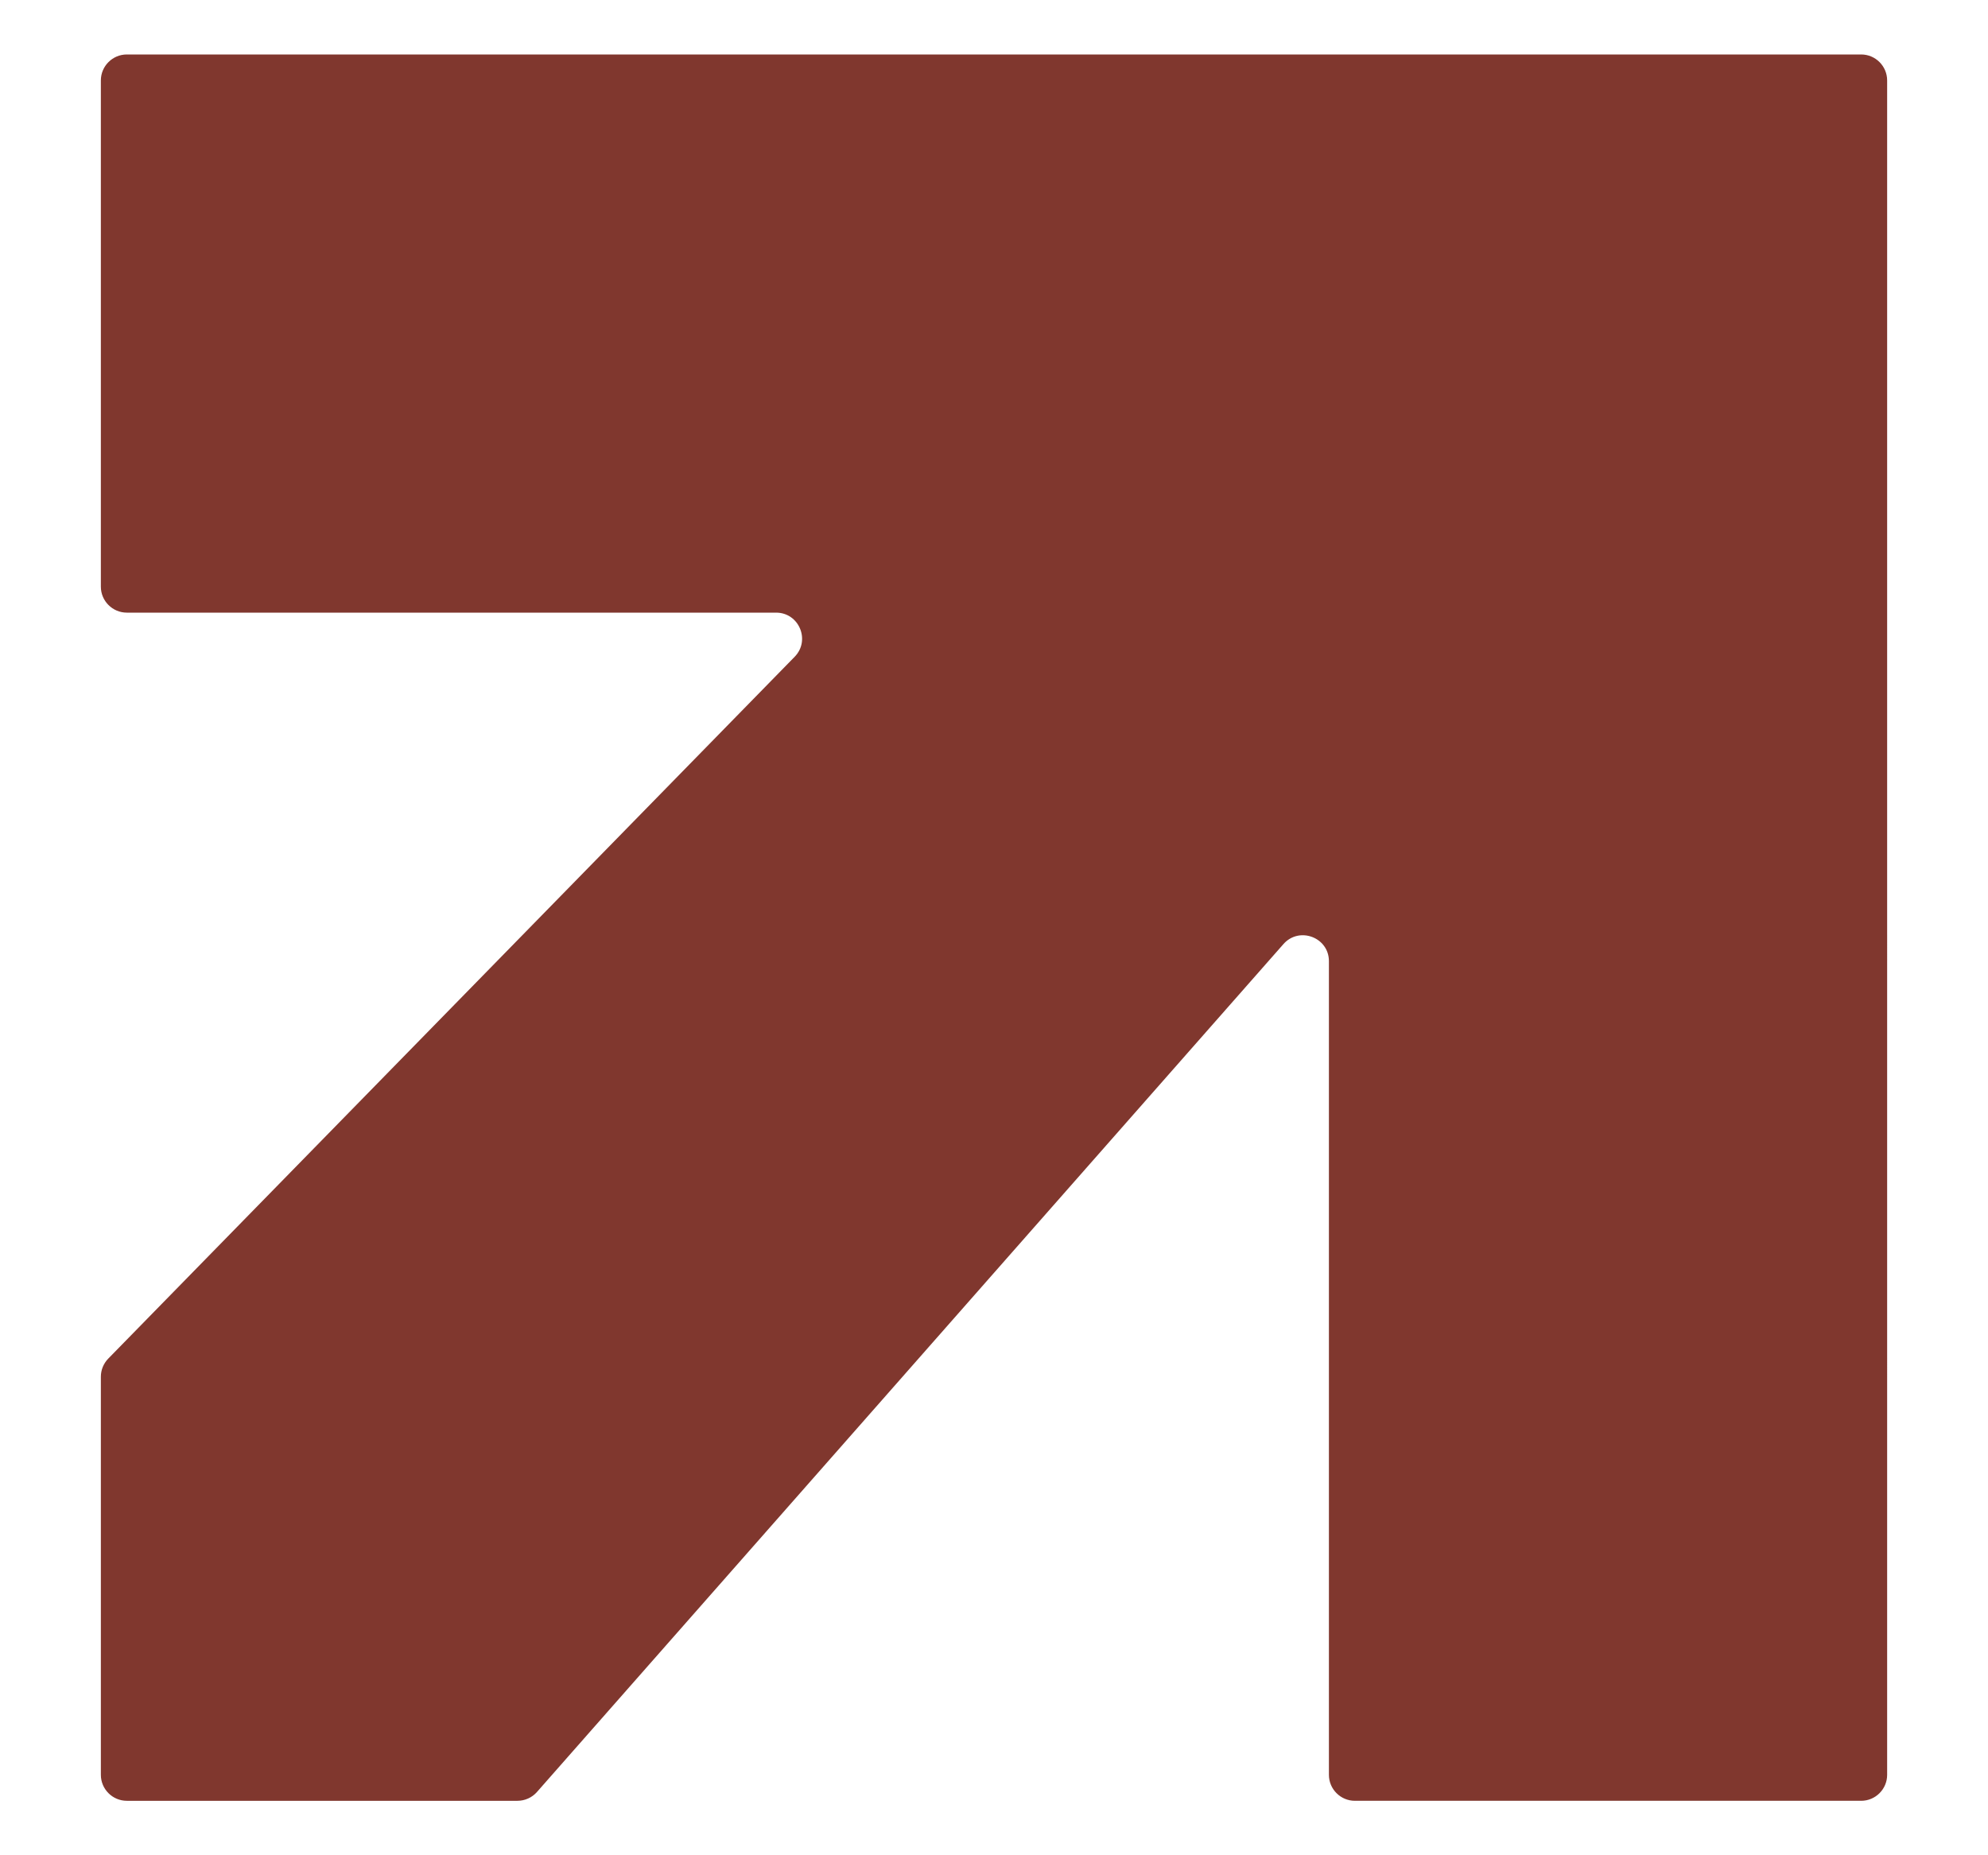
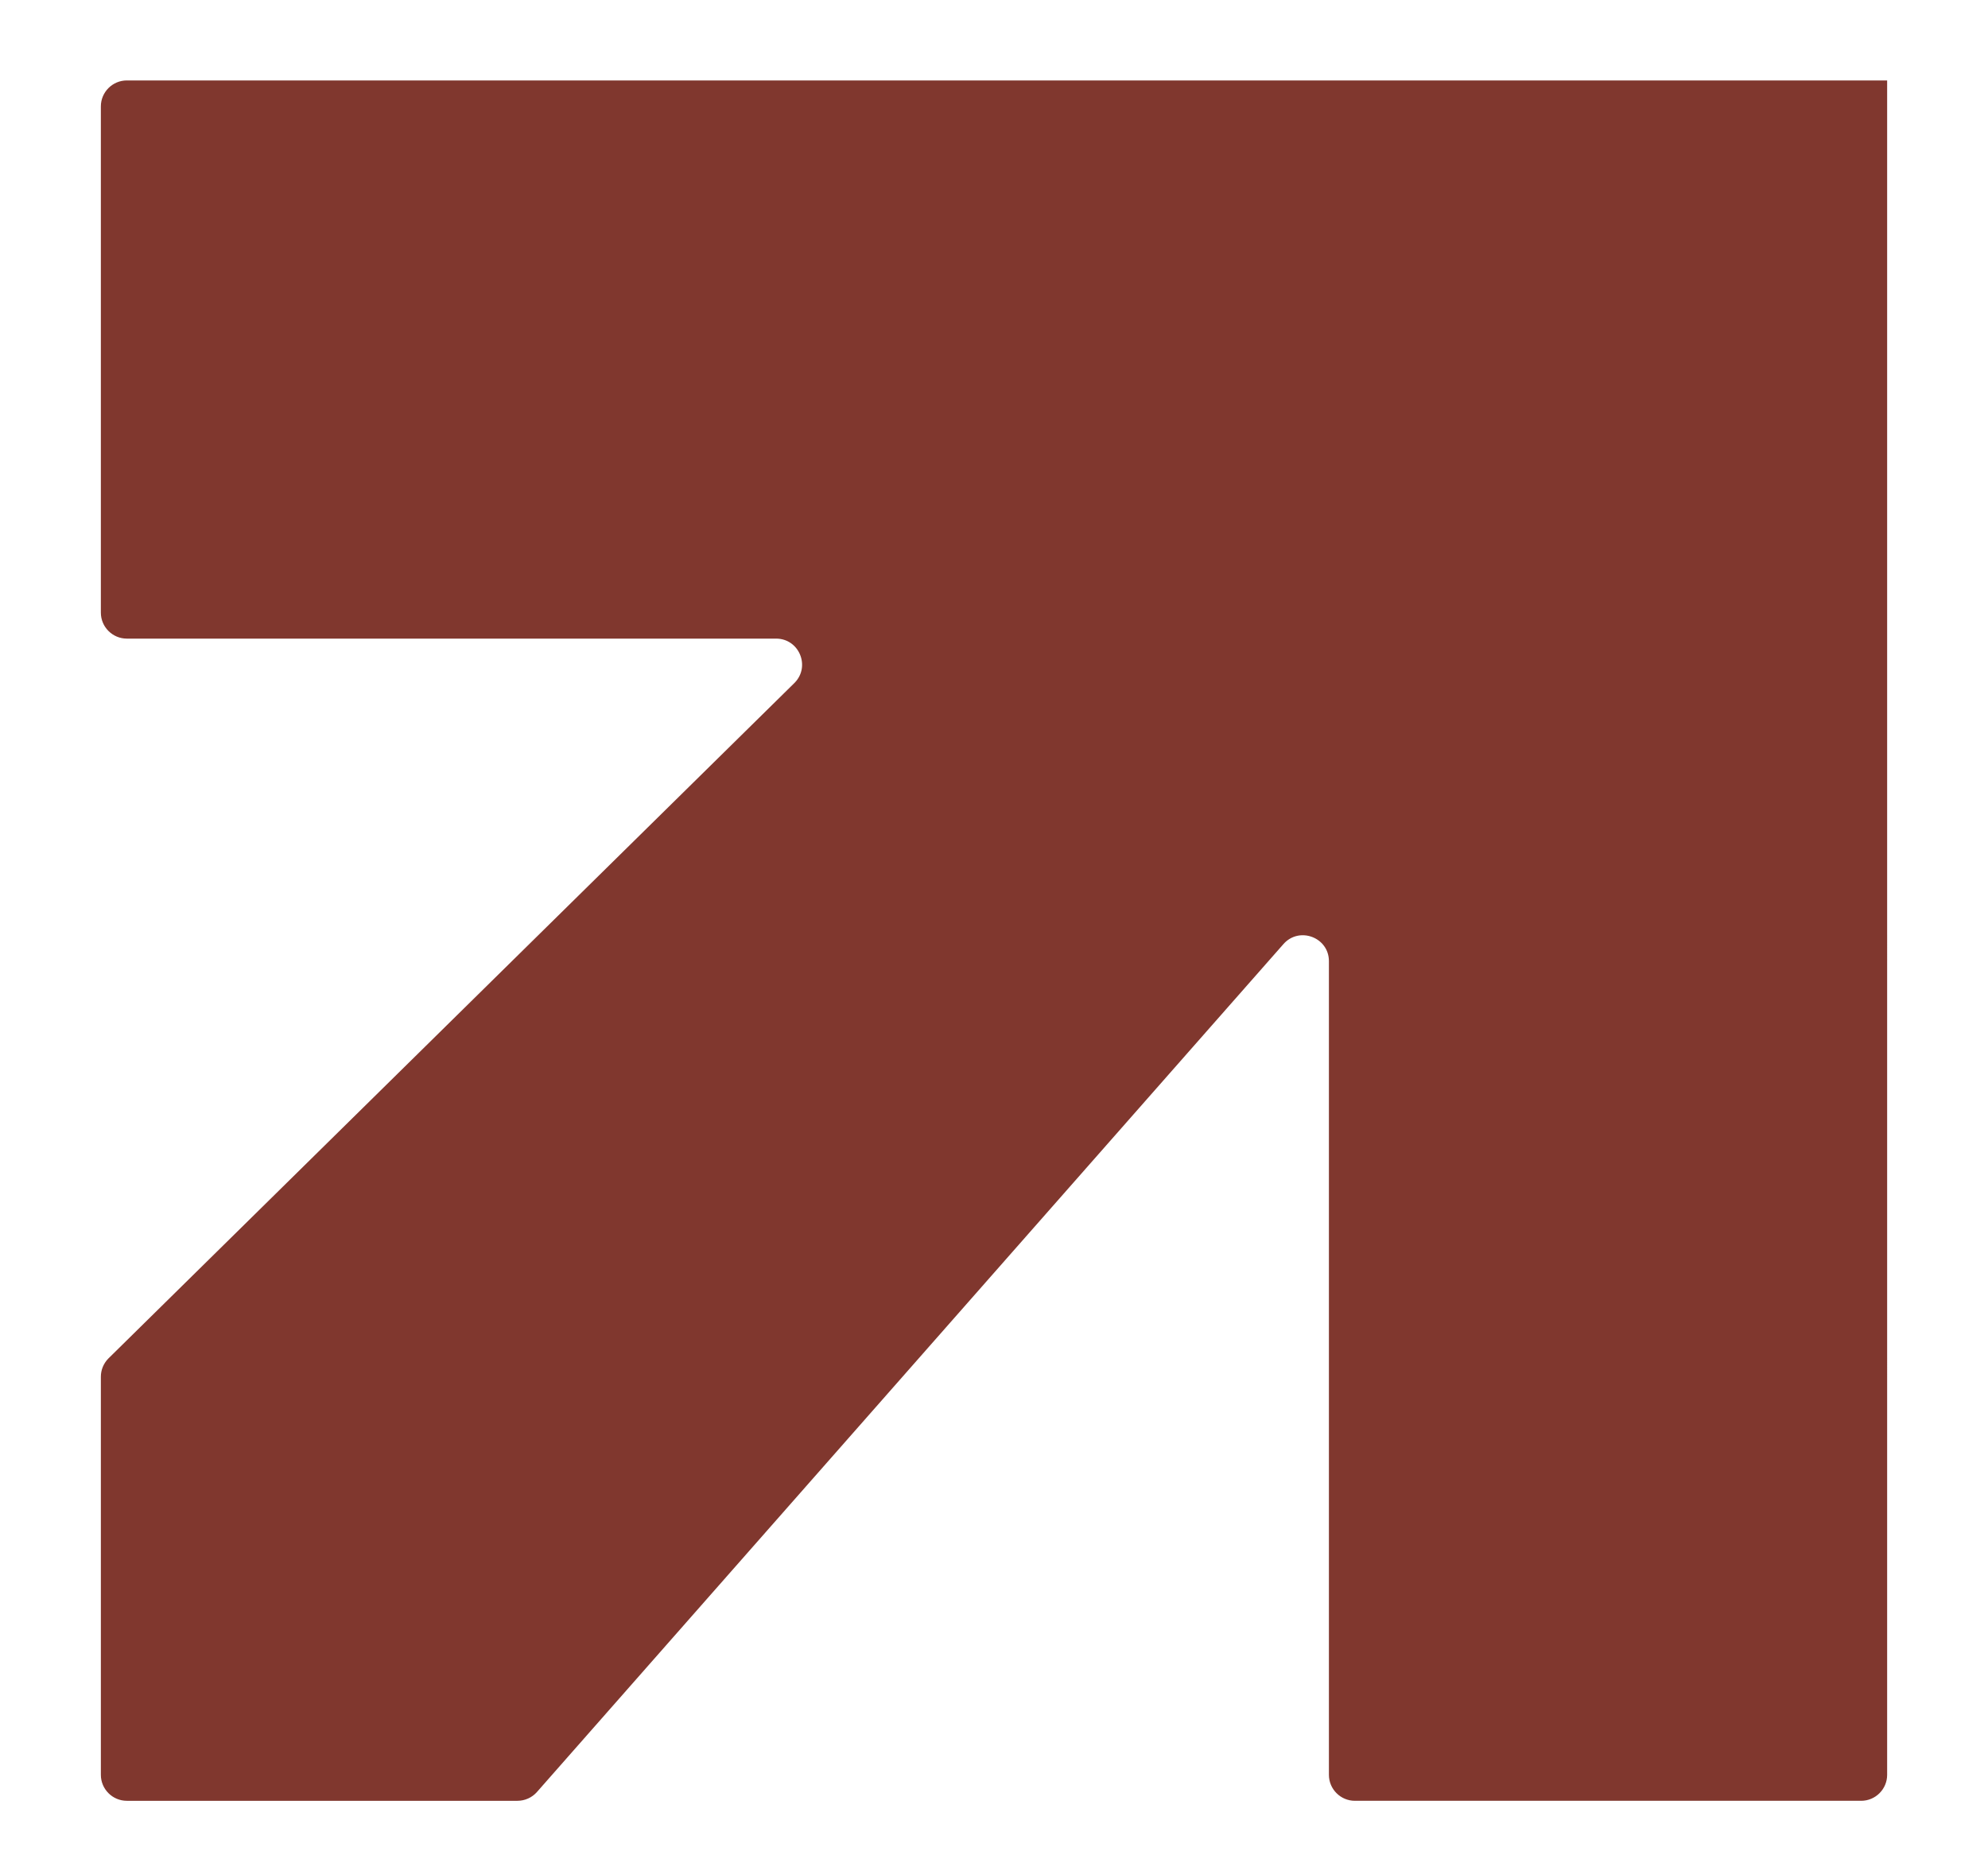
<svg xmlns="http://www.w3.org/2000/svg" id="Capa_1" data-name="Capa 1" width="15" height="14" version="1.1" viewBox="0 0 15 14">
-   <path d="M10.027,7.253v6.14c0,.108.088.196.196.196h3.82c.108,0,.196-.088.196-.196V.607c0-.108-.088-.196-.196-.196H.957c-.108,0-.196.088-.196.196v3.82c0,.108.088.196.196.196h4.899c.173,0,.261.209.14.333L.817,10.252c-.036.037-.056.086-.056.137v3.004c0,.108.088.196.196.196h2.947c.056,0,.11-.024.147-.066l5.633-6.399c.119-.135.343-.051.343.129Z" fill="#80372e" stroke-width="0" />
+   <path d="M10.027,7.253v6.14c0,.108.088.196.196.196h3.82c.108,0,.196-.088.196-.196V.607H.957c-.108,0-.196.088-.196.196v3.82c0,.108.088.196.196.196h4.899c.173,0,.261.209.14.333L.817,10.252c-.036.037-.056.086-.056.137v3.004c0,.108.088.196.196.196h2.947c.056,0,.11-.024.147-.066l5.633-6.399c.119-.135.343-.051.343.129Z" fill="#80372e" stroke-width="0" />
</svg>